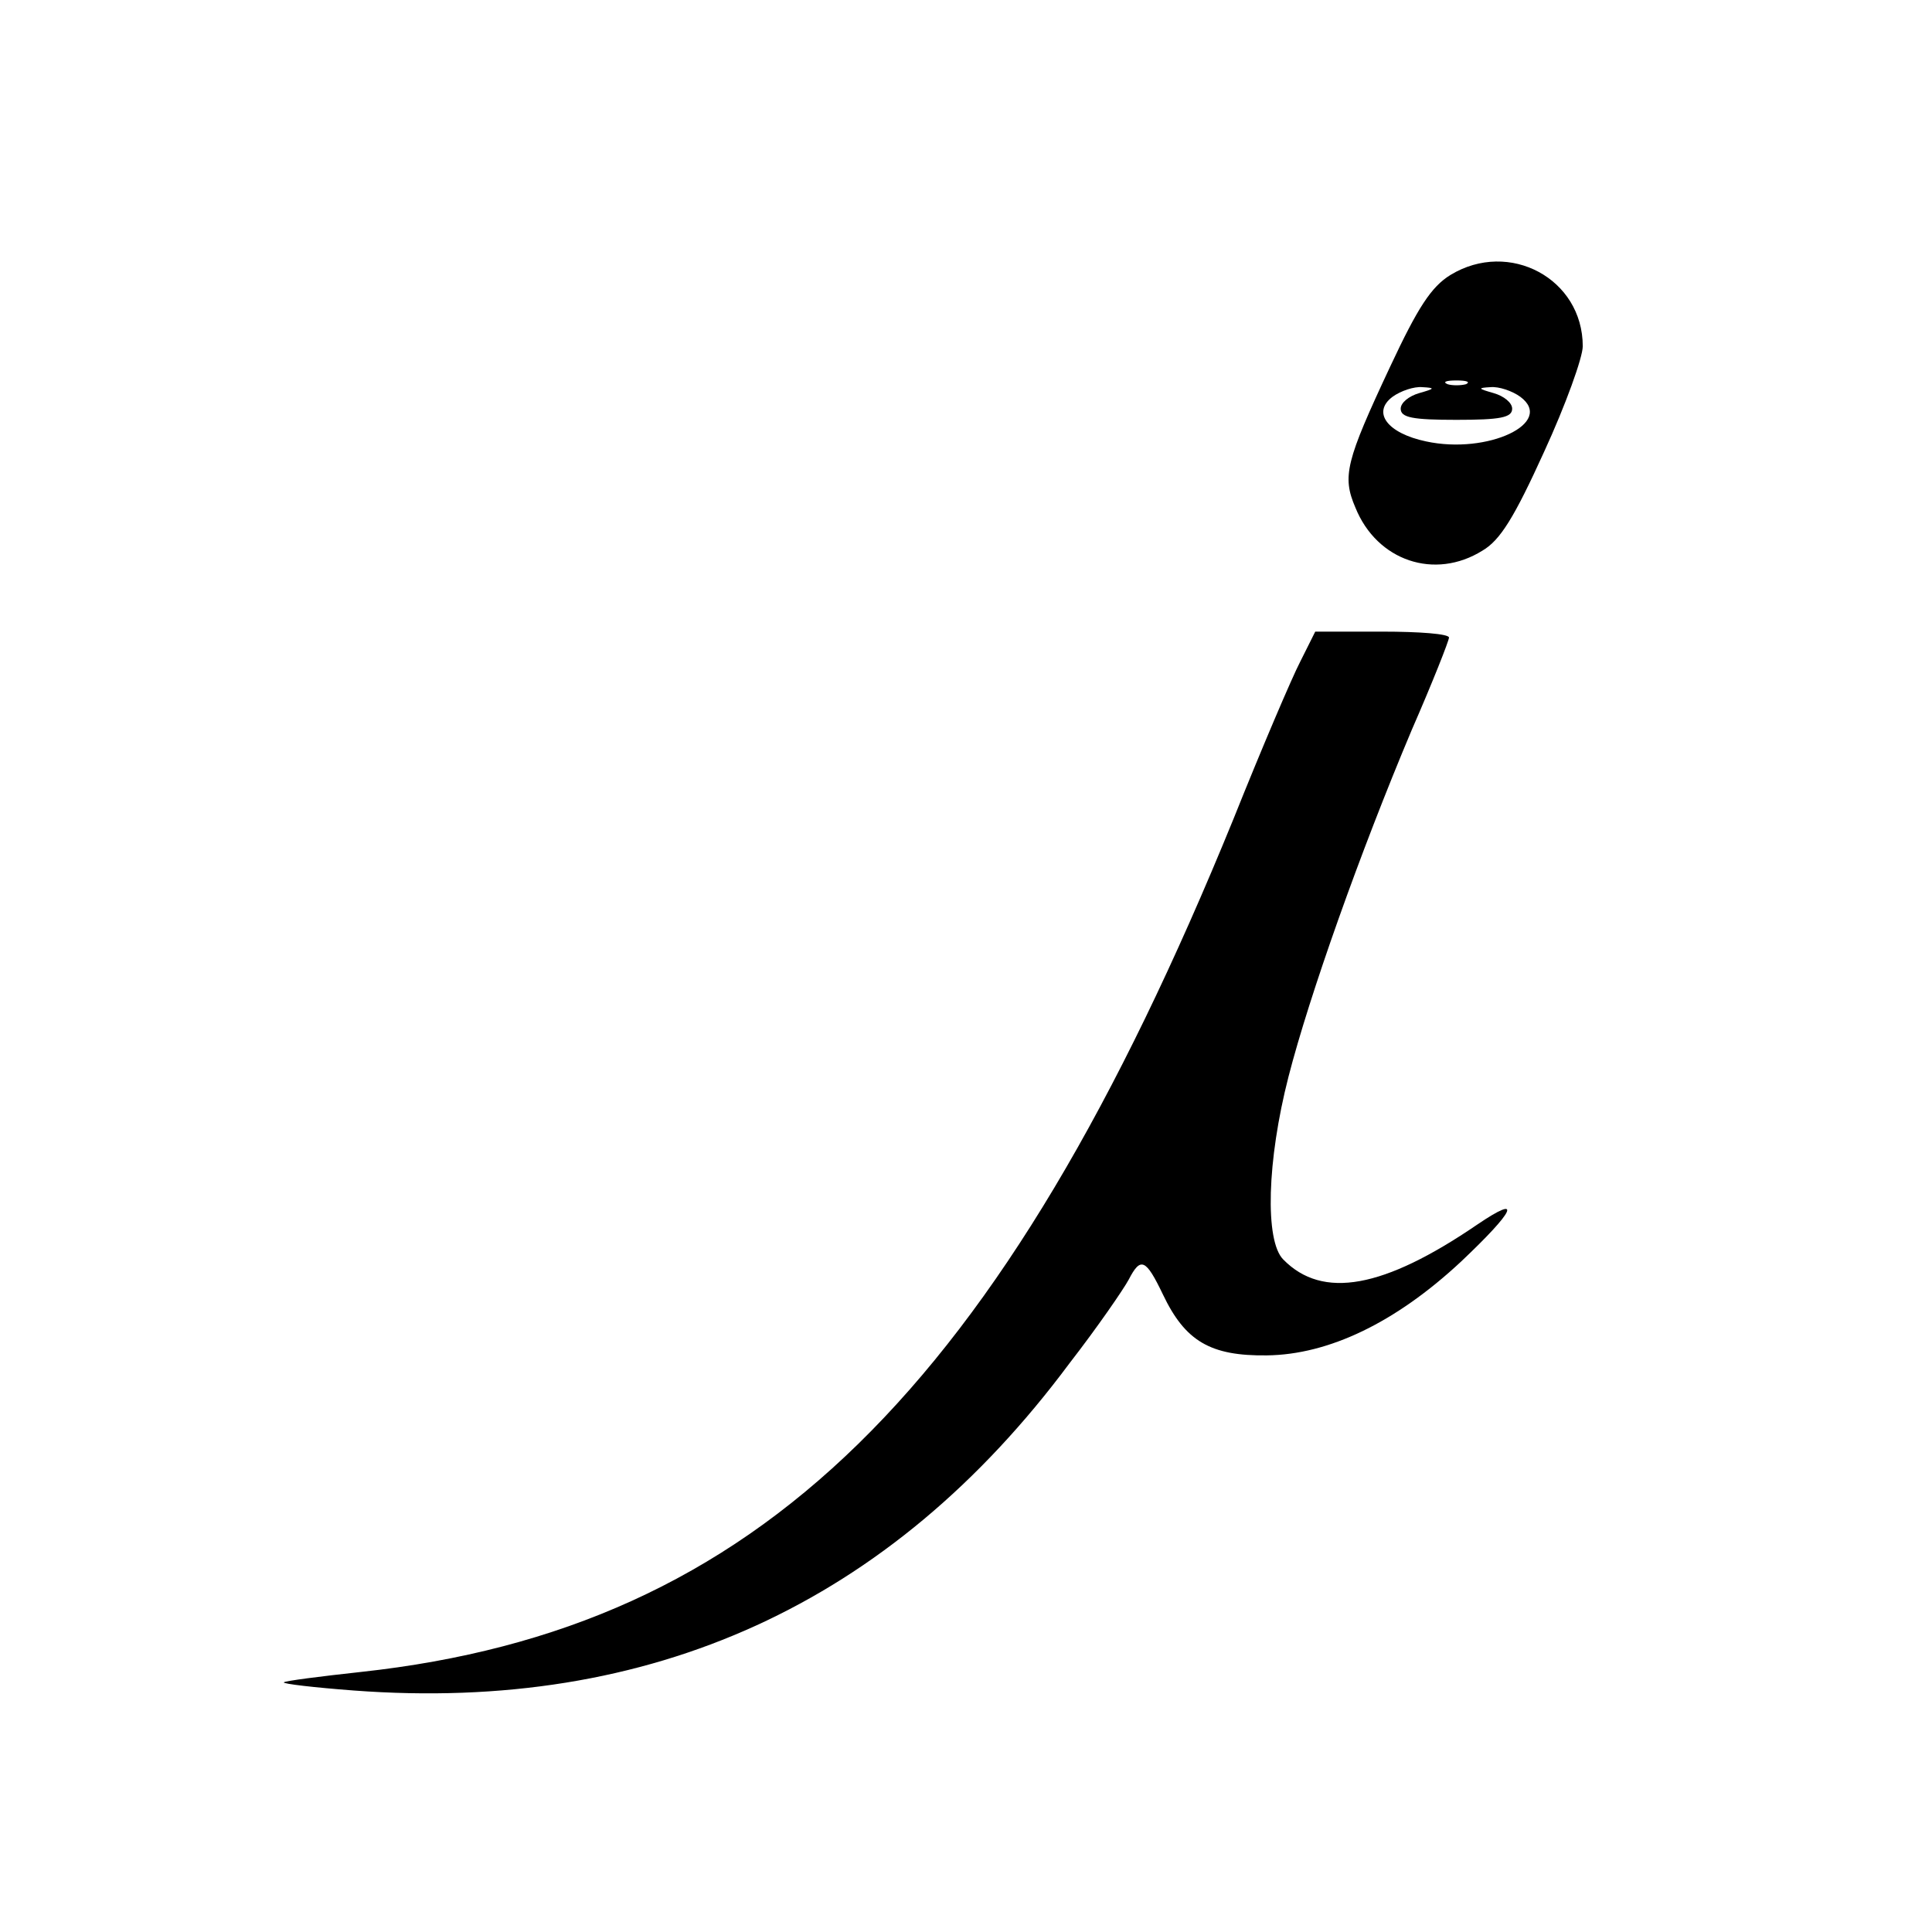
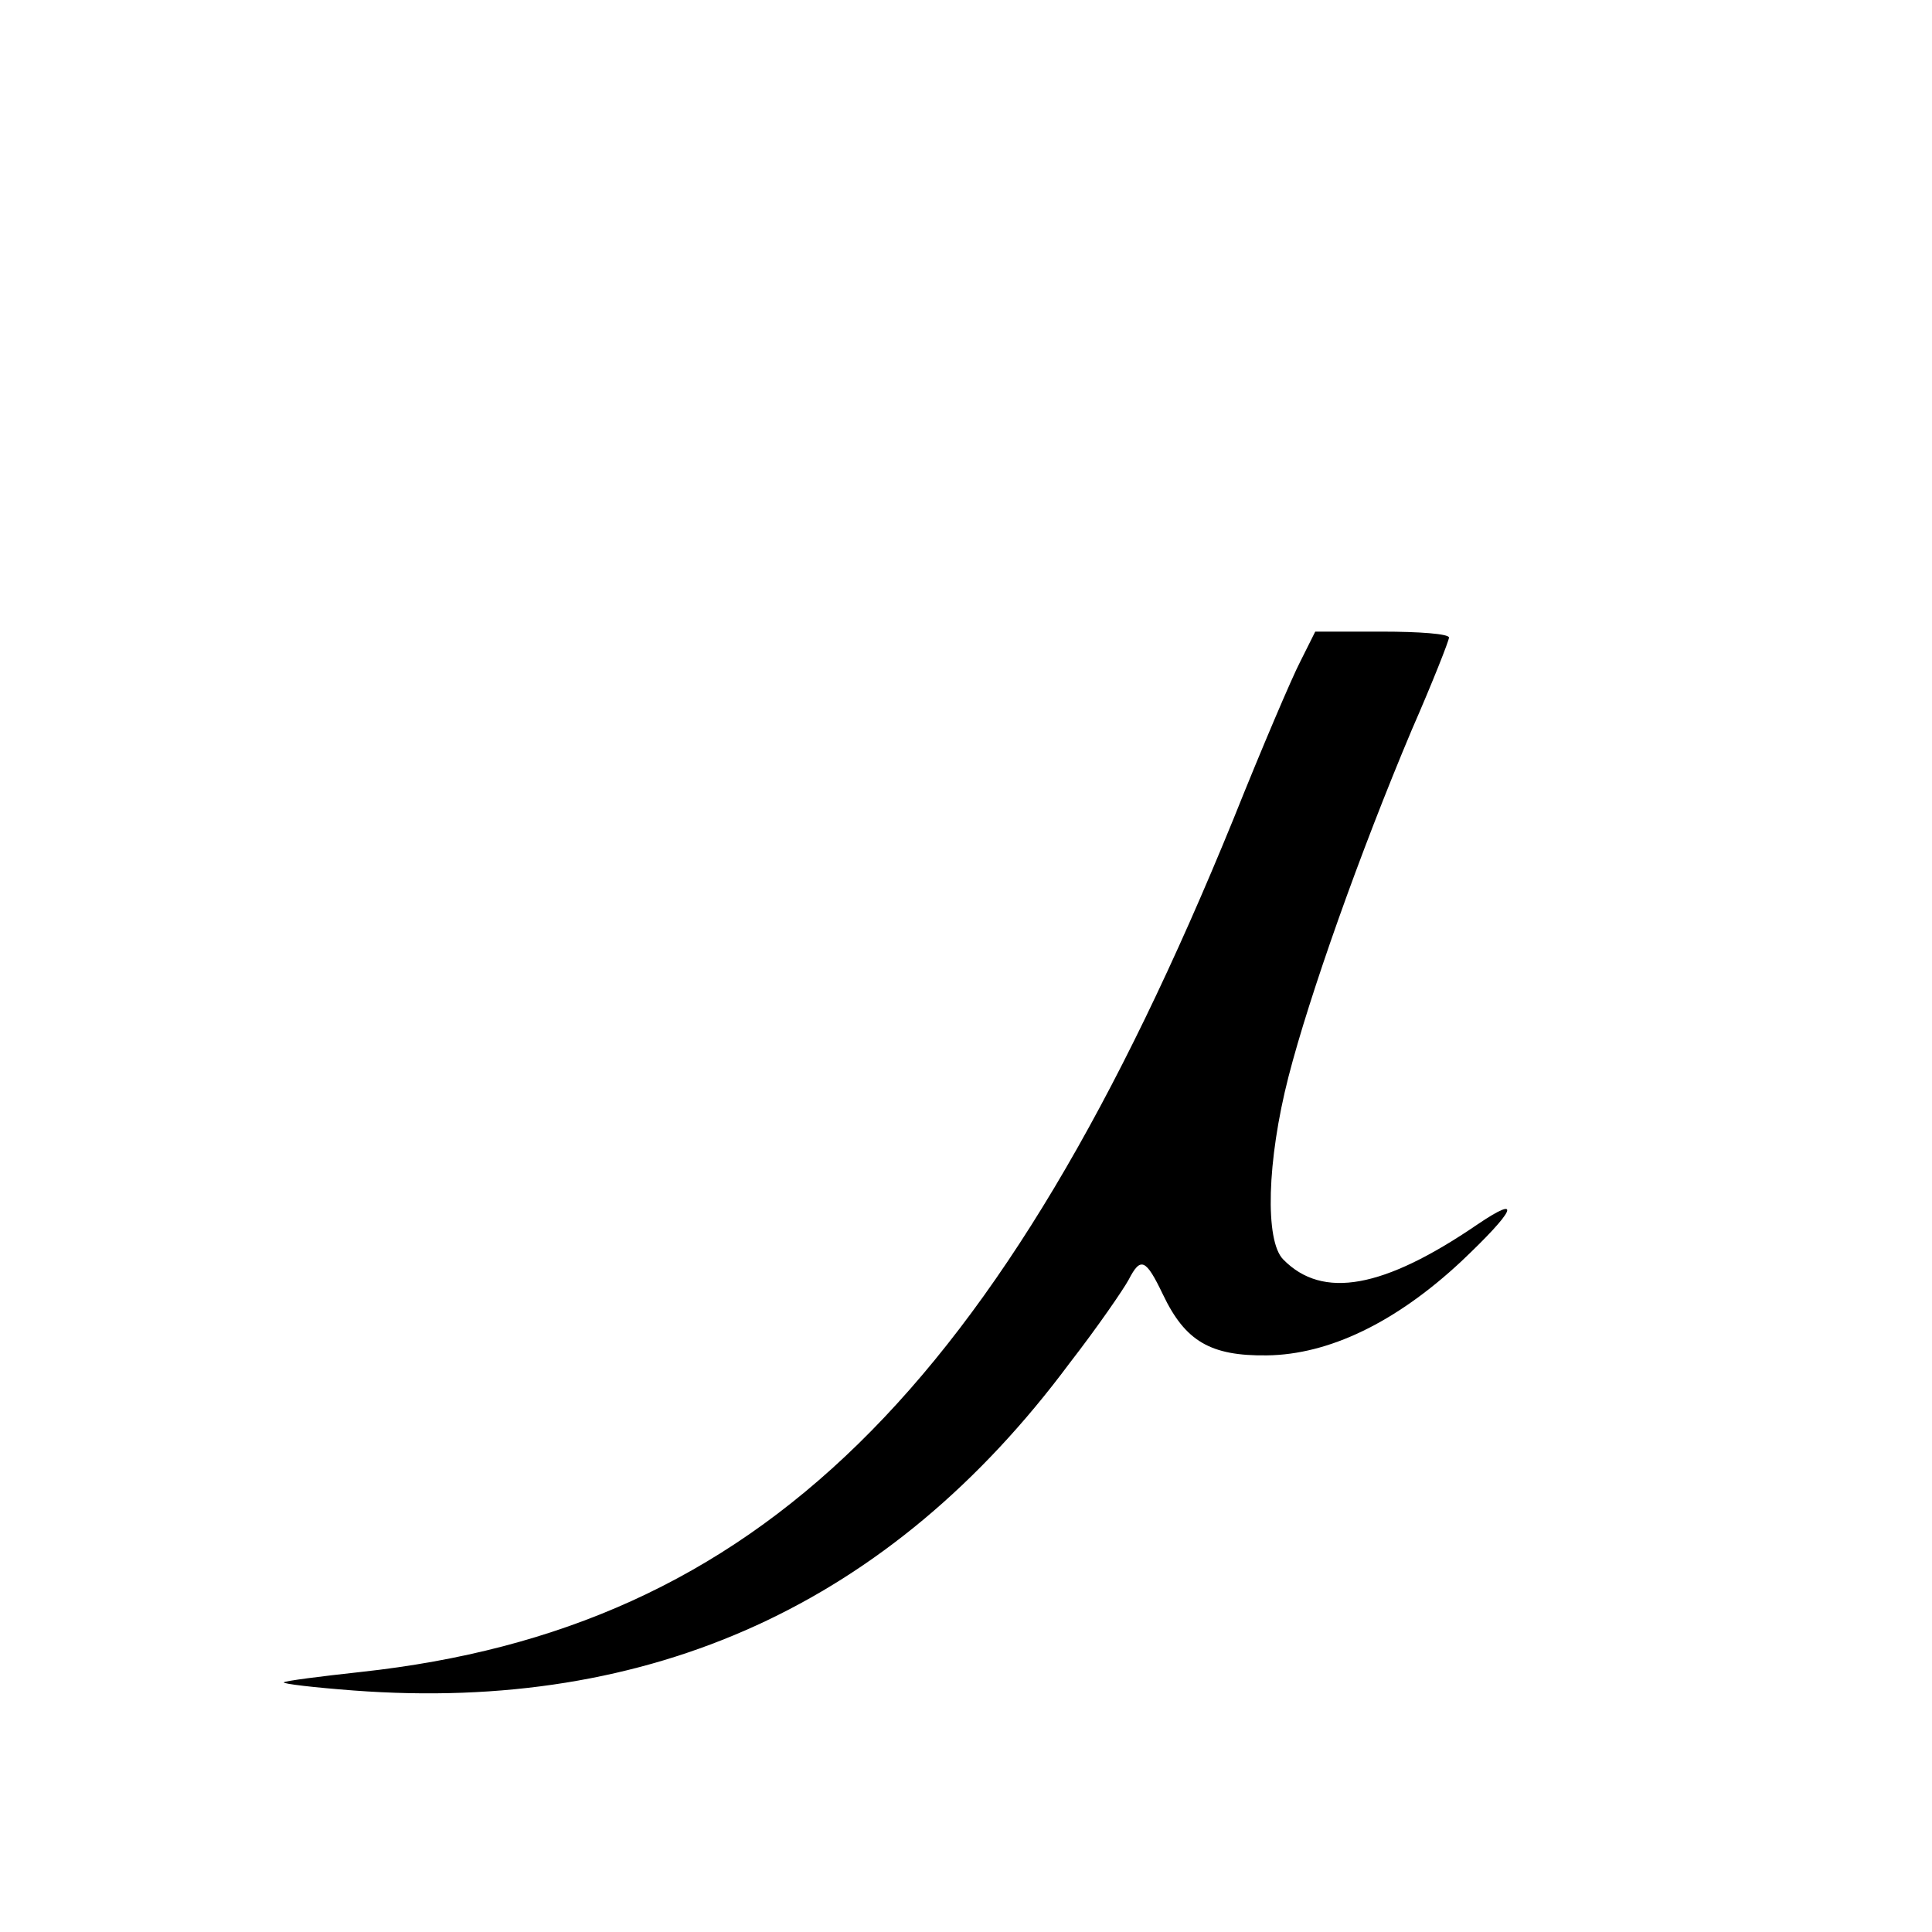
<svg xmlns="http://www.w3.org/2000/svg" version="1.0" width="260pt" height="260pt" viewBox="0 0 260 260" preserveAspectRatio="xMidYMid meet">
  <g transform="translate(0,260) scale(0.1,-0.1)" fill="#000000" stroke="none">
-     <path d="M1952 2230 c-26 -16 -44 -44 -81 -123 -60 -128 -65 -148 -47 -190 29 -72 107 -98 171 -58 24 14 43 45 83 133 29 63 52 127 52 142 0 91 -99 144 -178 96z m21 -147 c-7 -2 -19 -2 -25 0 -7 3 -2 5 12 5 14 0 19 -2 13 -5z m-63 -12 c-14 -4 -25 -13 -25 -21 0 -12 16 -15 75 -15 59 0 75 3 75 15 0 8 -11 17 -25 21 -21 6 -22 7 -4 8 11 1 29 -5 40 -13 47 -35 -44 -78 -127 -60 -52 11 -73 39 -45 60 11 8 29 14 40 13 18 -1 17 -2 -4 -8z" />
    <path d="M1750 1710 c-11 -21 -52 -117 -90 -212 -314 -770 -641 -1090 -1174 -1148 -55 -6 -102 -12 -104 -14 -2 -2 41 -7 94 -11 400 -30 722 116 963 440 38 49 73 100 80 113 16 31 23 28 46 -20 30 -63 64 -83 140 -82 83 1 173 44 261 126 73 69 84 92 22 50 -126 -86 -208 -101 -261 -47 -25 25 -22 133 7 246 28 109 96 301 166 467 28 64 50 120 50 124 0 5 -40 8 -90 8 l-90 0 -20 -40z" />
  </g>
</svg>